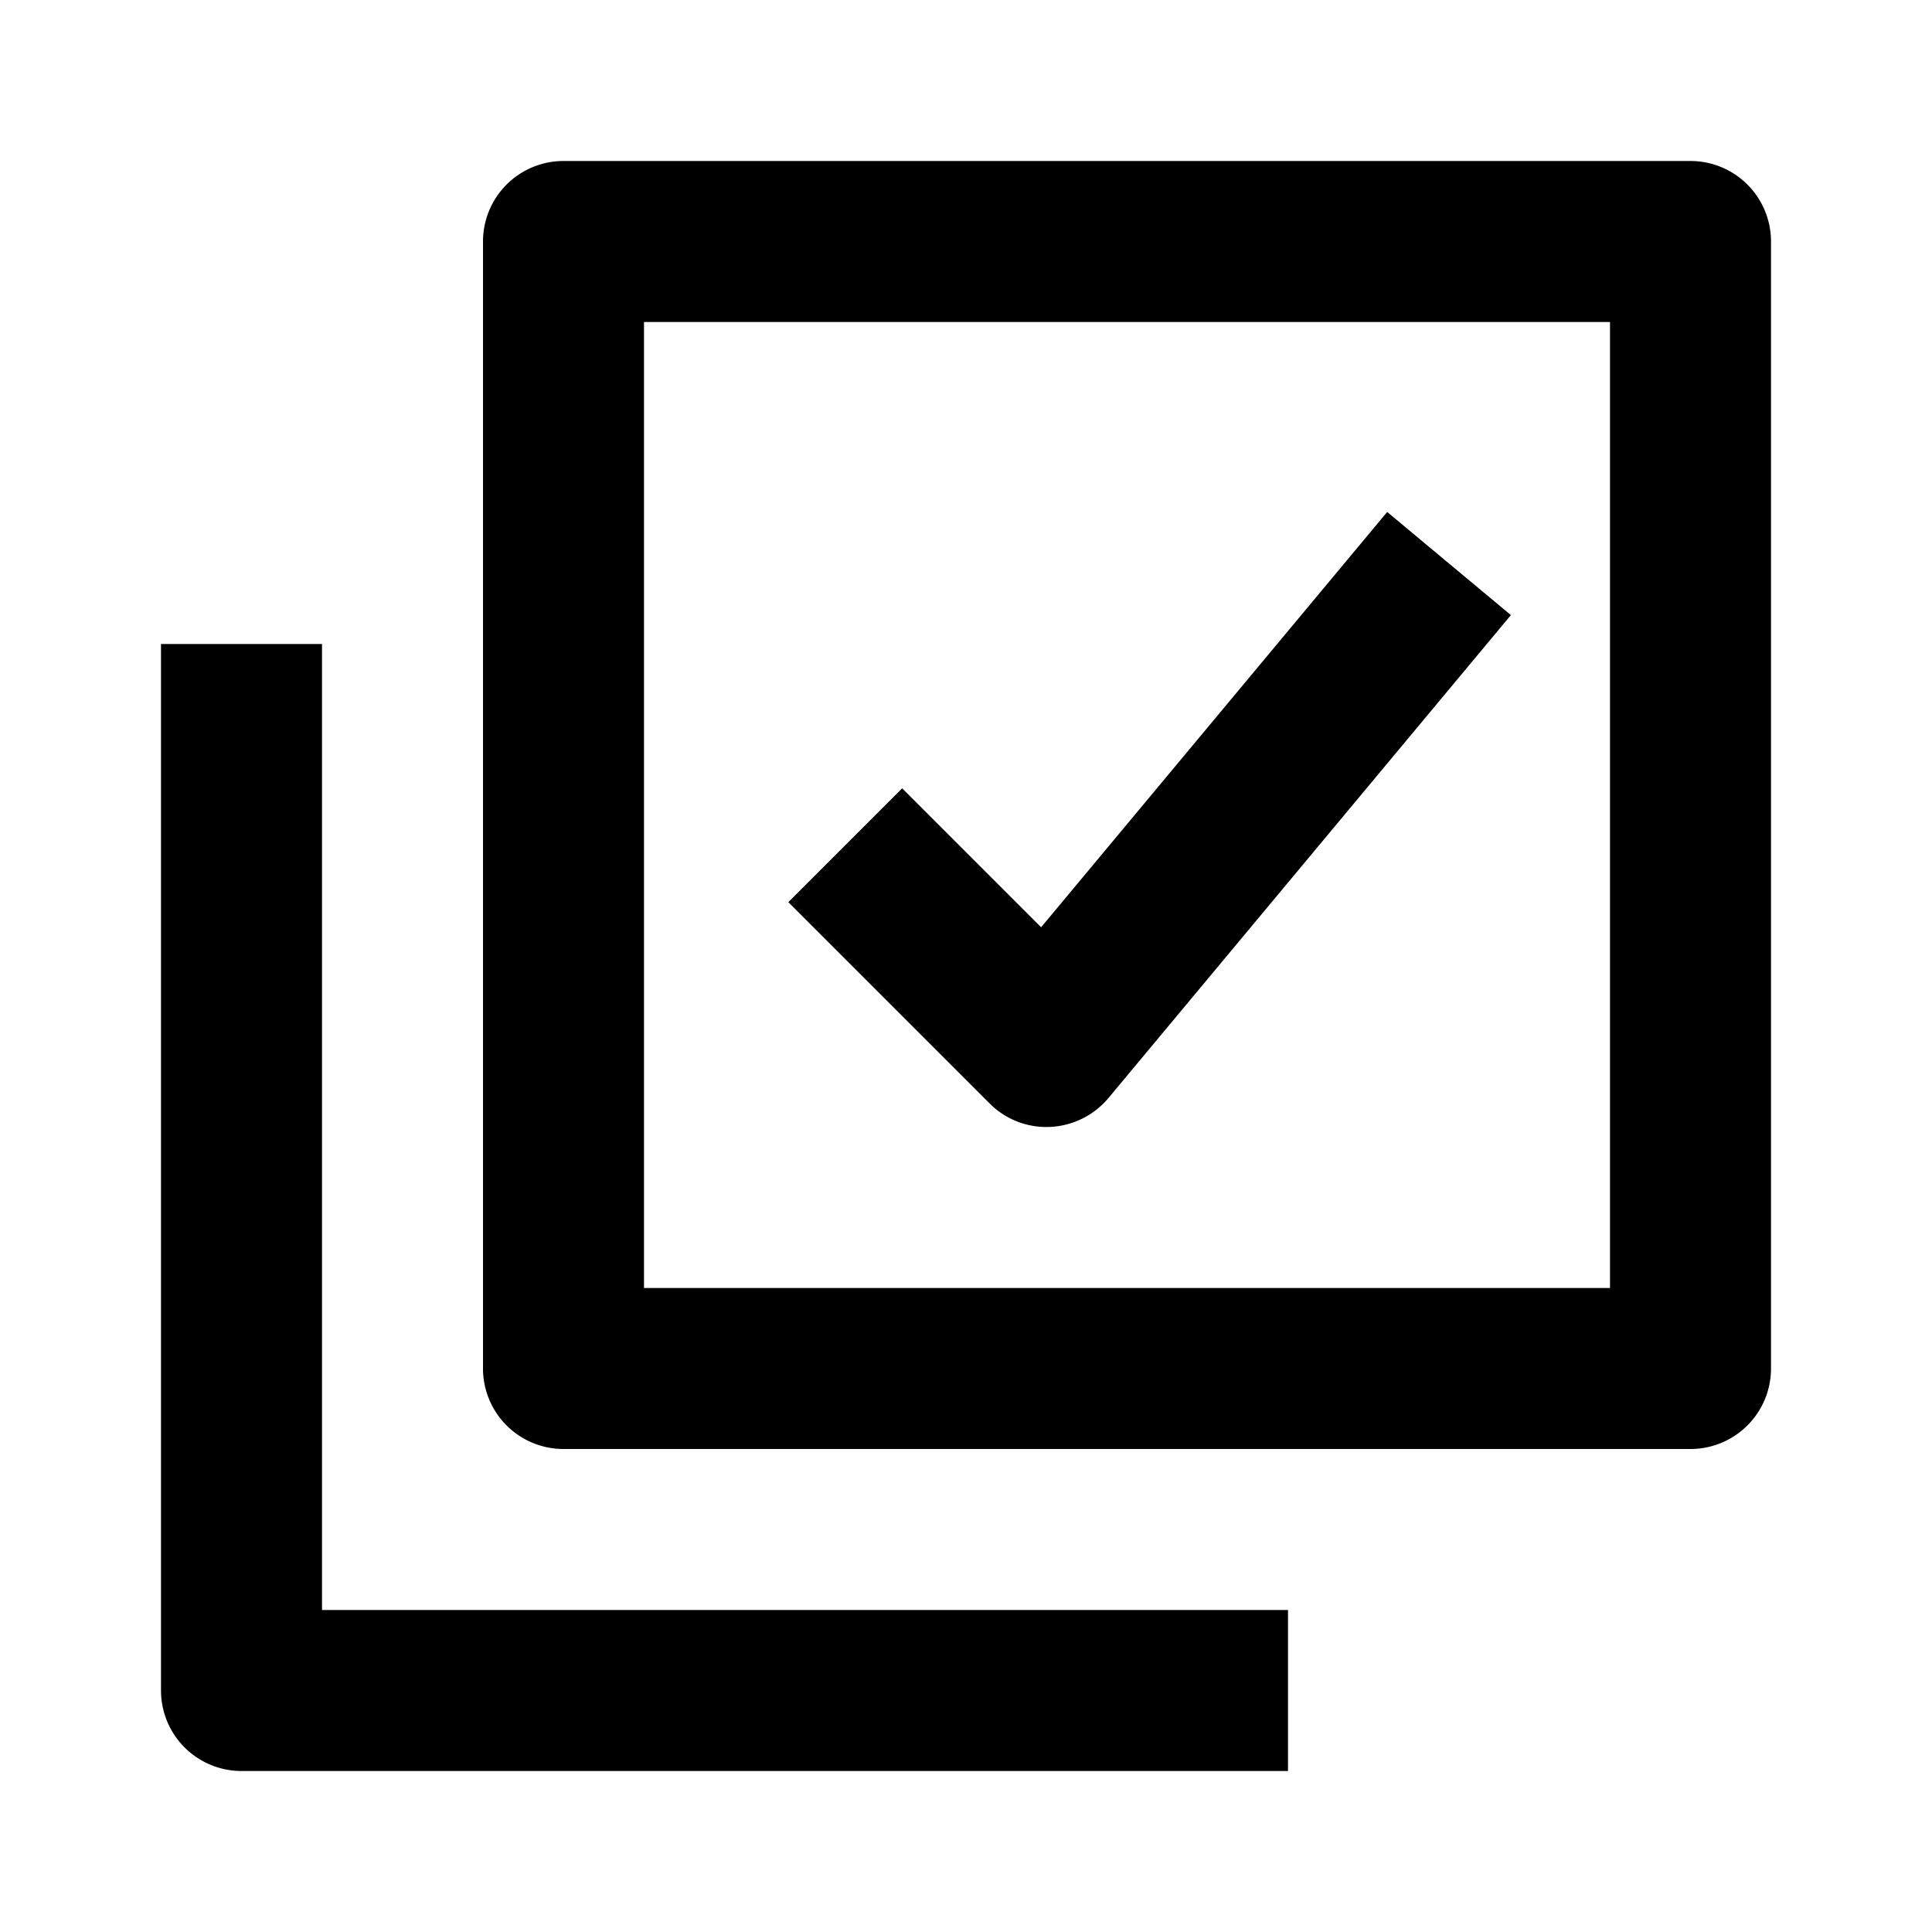
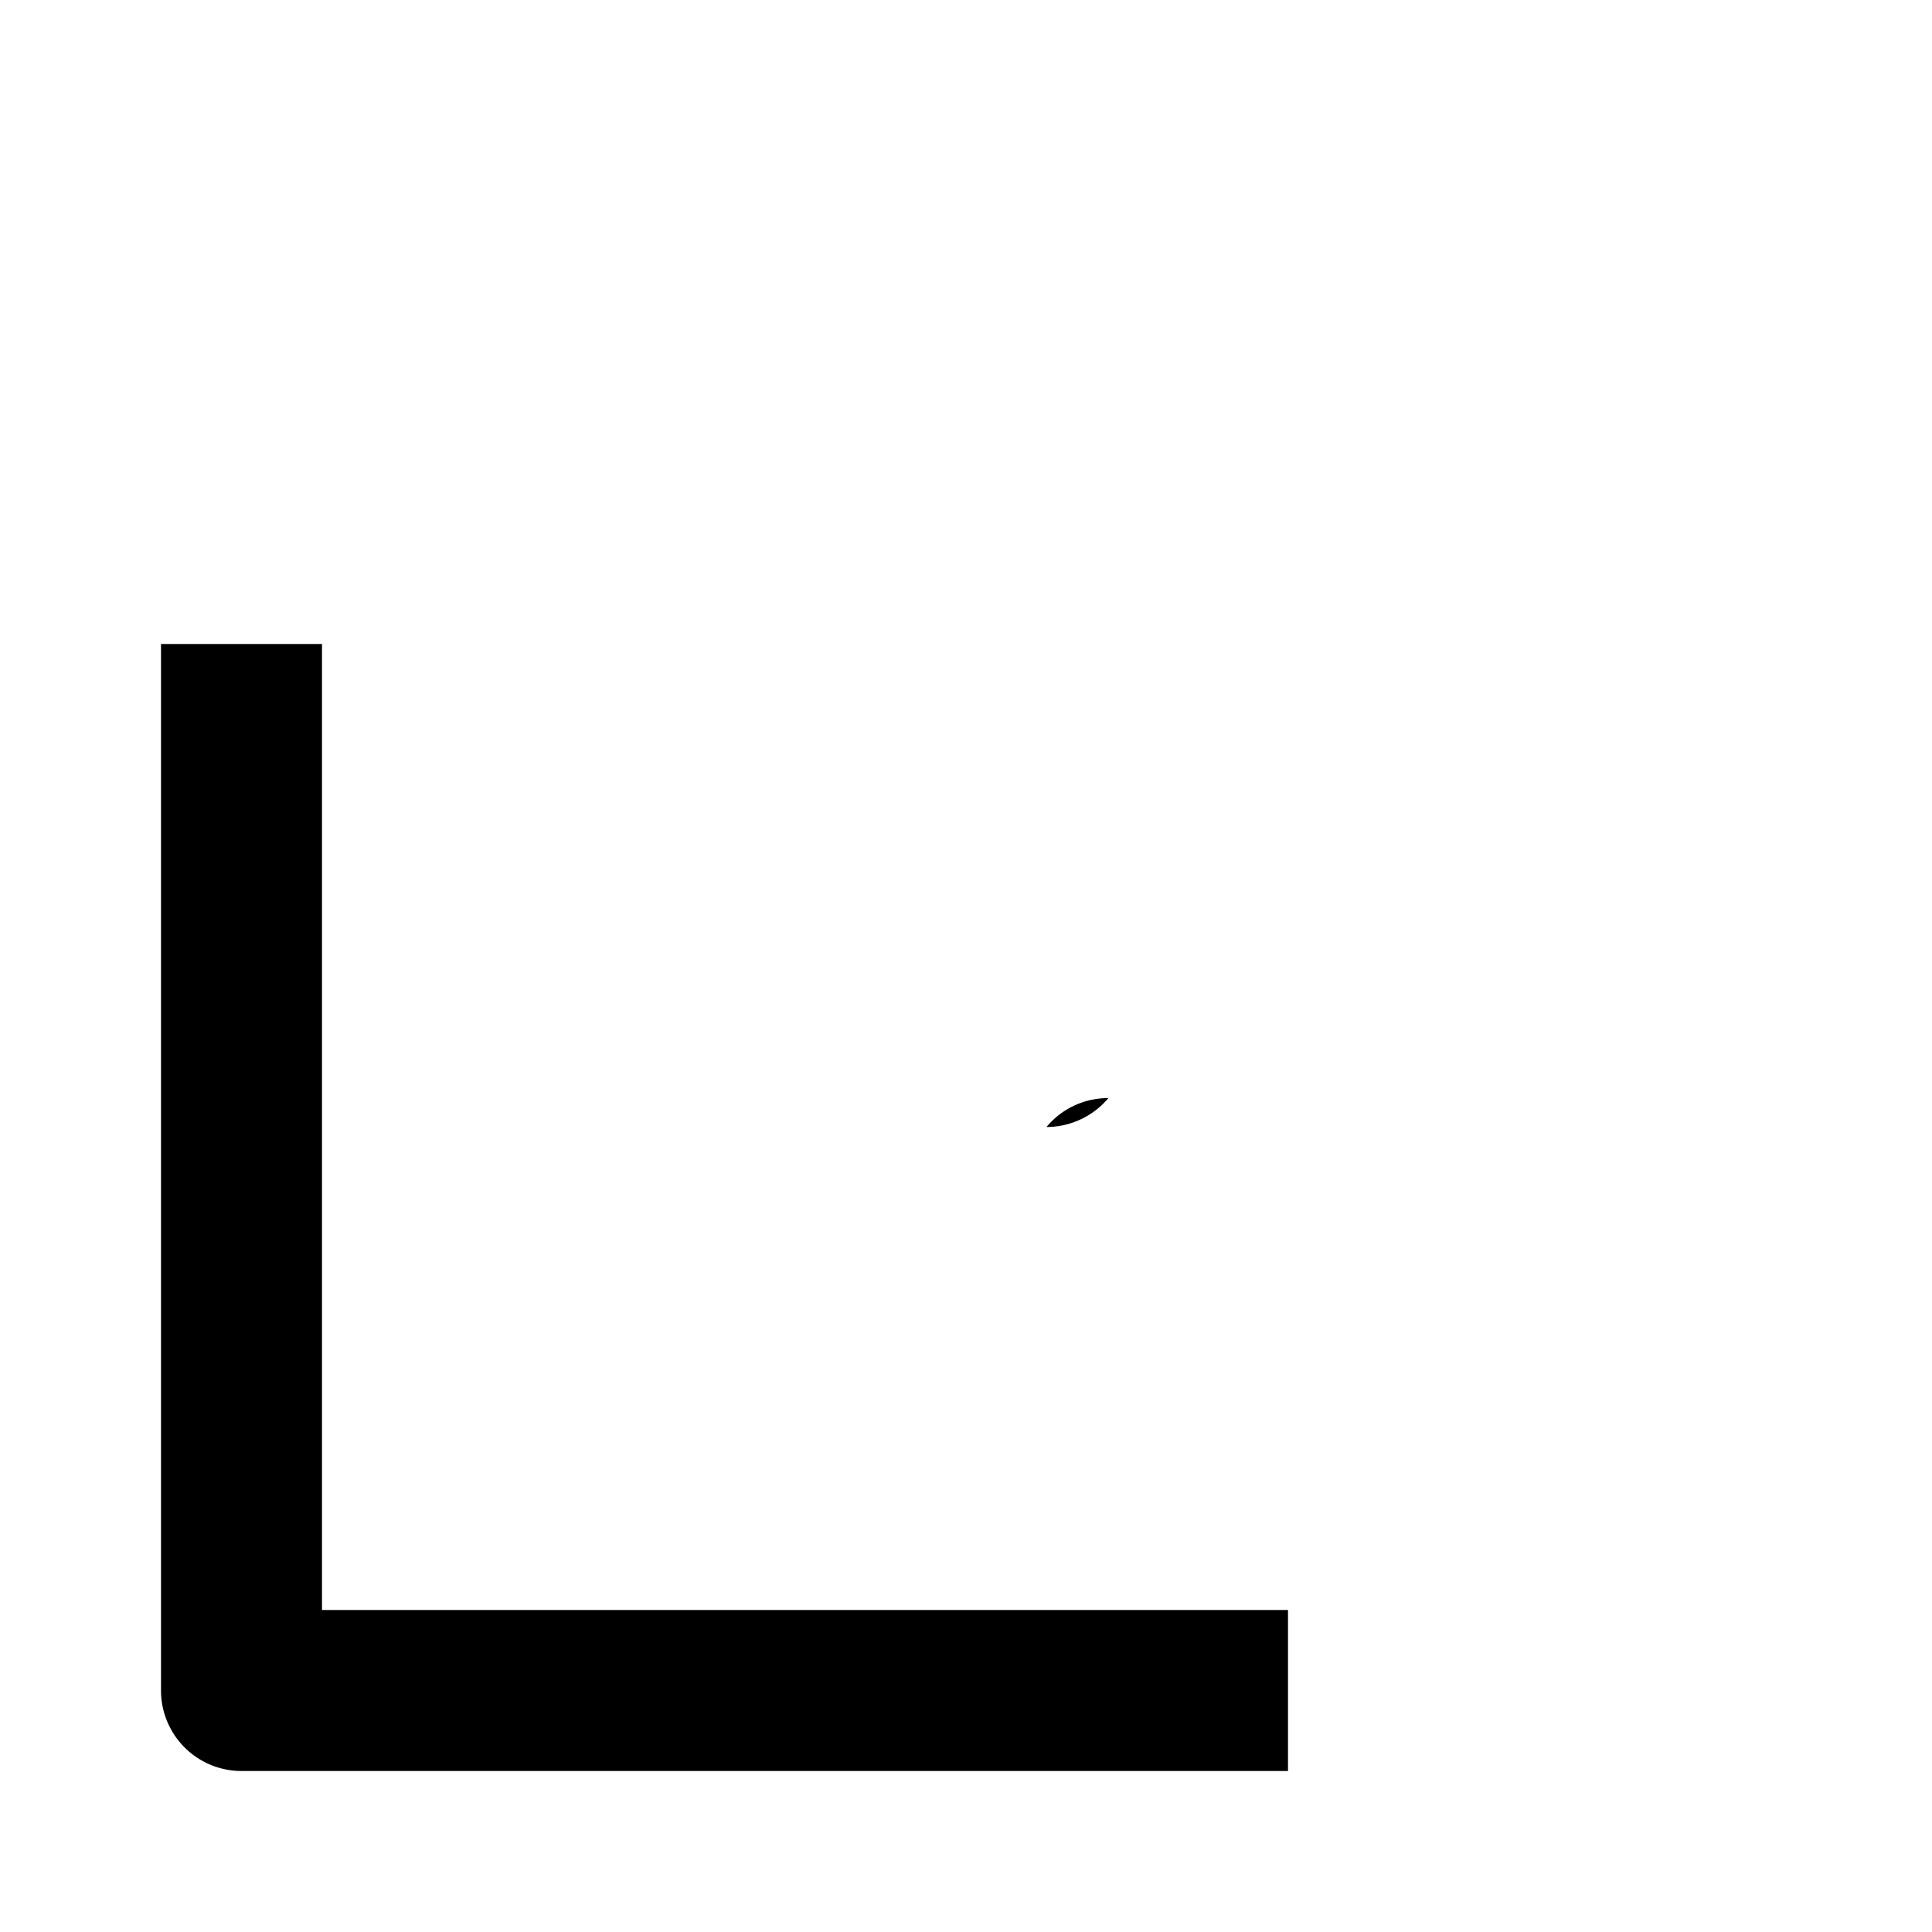
<svg xmlns="http://www.w3.org/2000/svg" width="24" height="24">
  <path fill="none" d="M8 16h12V4H8v12zm3.207-6.207l1.726 1.726 4.299-5.159 1.537 1.281-5 6a.998.998 0 0 1-.724.358L13 14a.993.993 0 0 1-.707-.293l-2.5-2.5 1.414-1.414z" />
-   <path d="M21 2H7a1 1 0 0 0-1 1v14a1 1 0 0 0 1 1h14a1 1 0 0 0 1-1V3a1 1 0 0 0-1-1zm-1 14H8V4h12v12z" />
-   <path d="M3 22h13v-2H4V8H2v13a1 1 0 0 0 1 1zM13 14l.045-.001c.281-.013.543-.143.724-.358l5-6-1.537-1.281-4.299 5.159-1.726-1.726-1.414 1.414 2.5 2.5A.993.993 0 0 0 13 14z" />
+   <path d="M3 22h13v-2H4V8H2v13a1 1 0 0 0 1 1zM13 14l.045-.001c.281-.013.543-.143.724-.358A.993.993 0 0 0 13 14z" />
</svg>